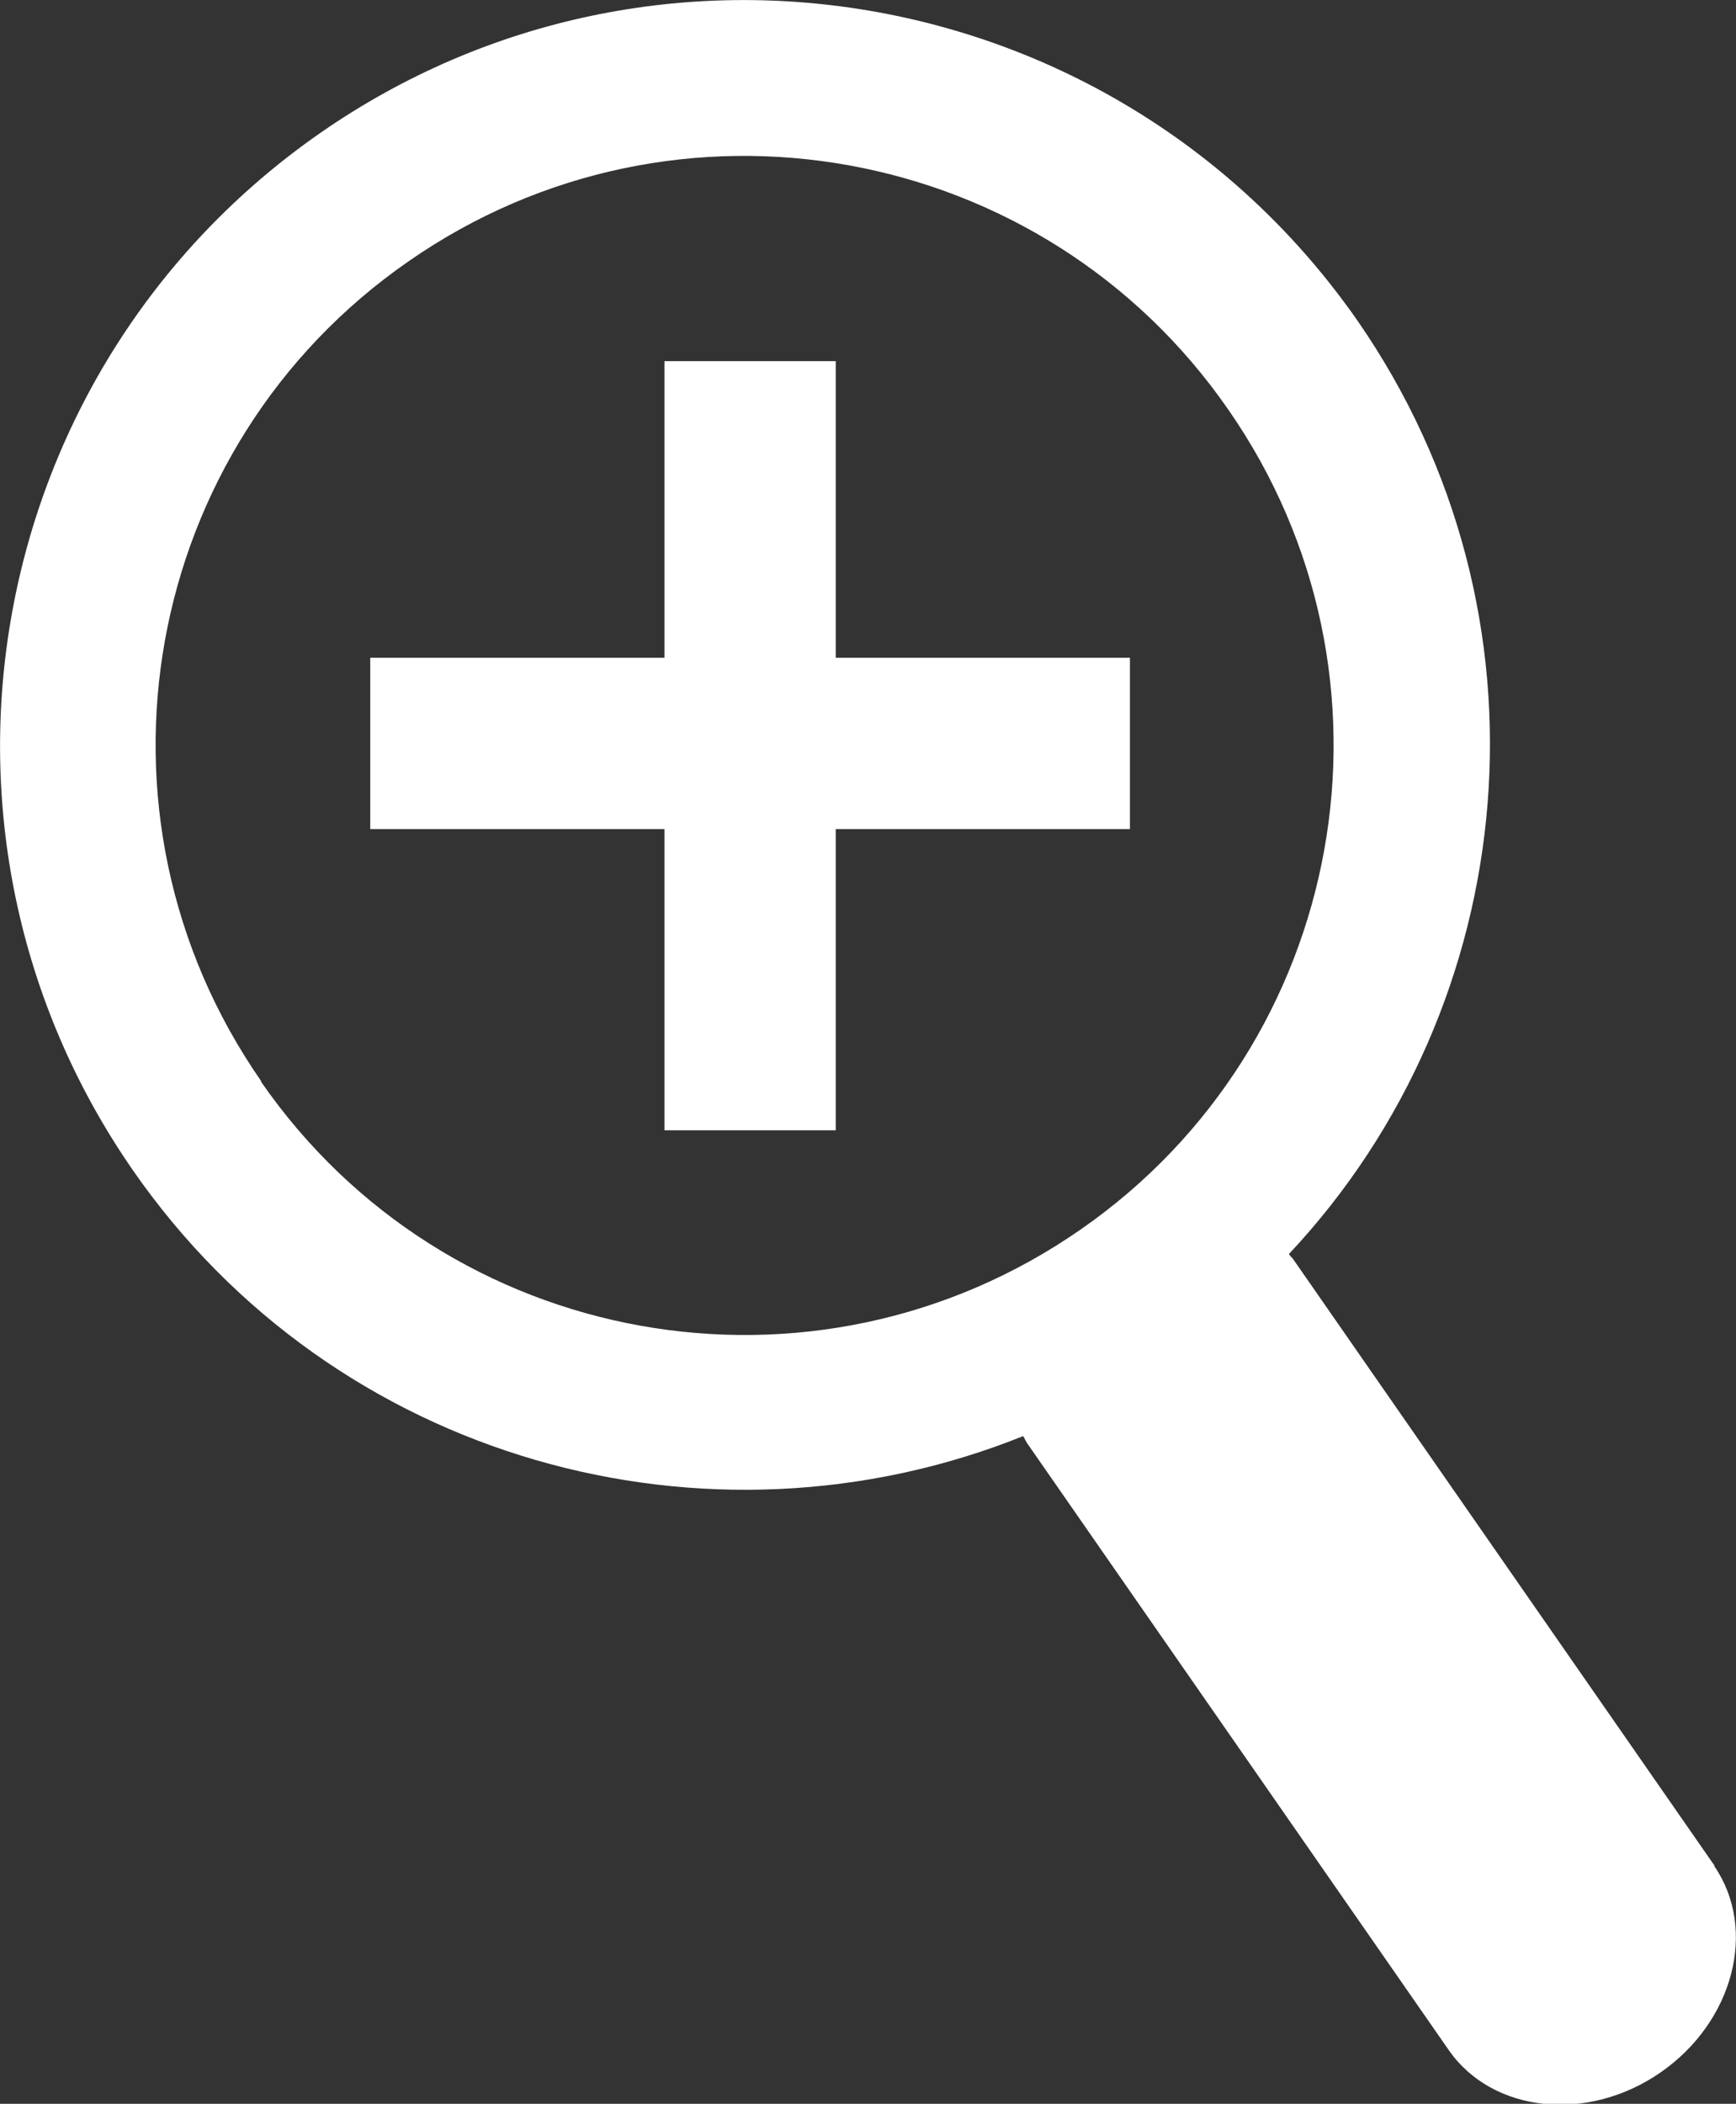
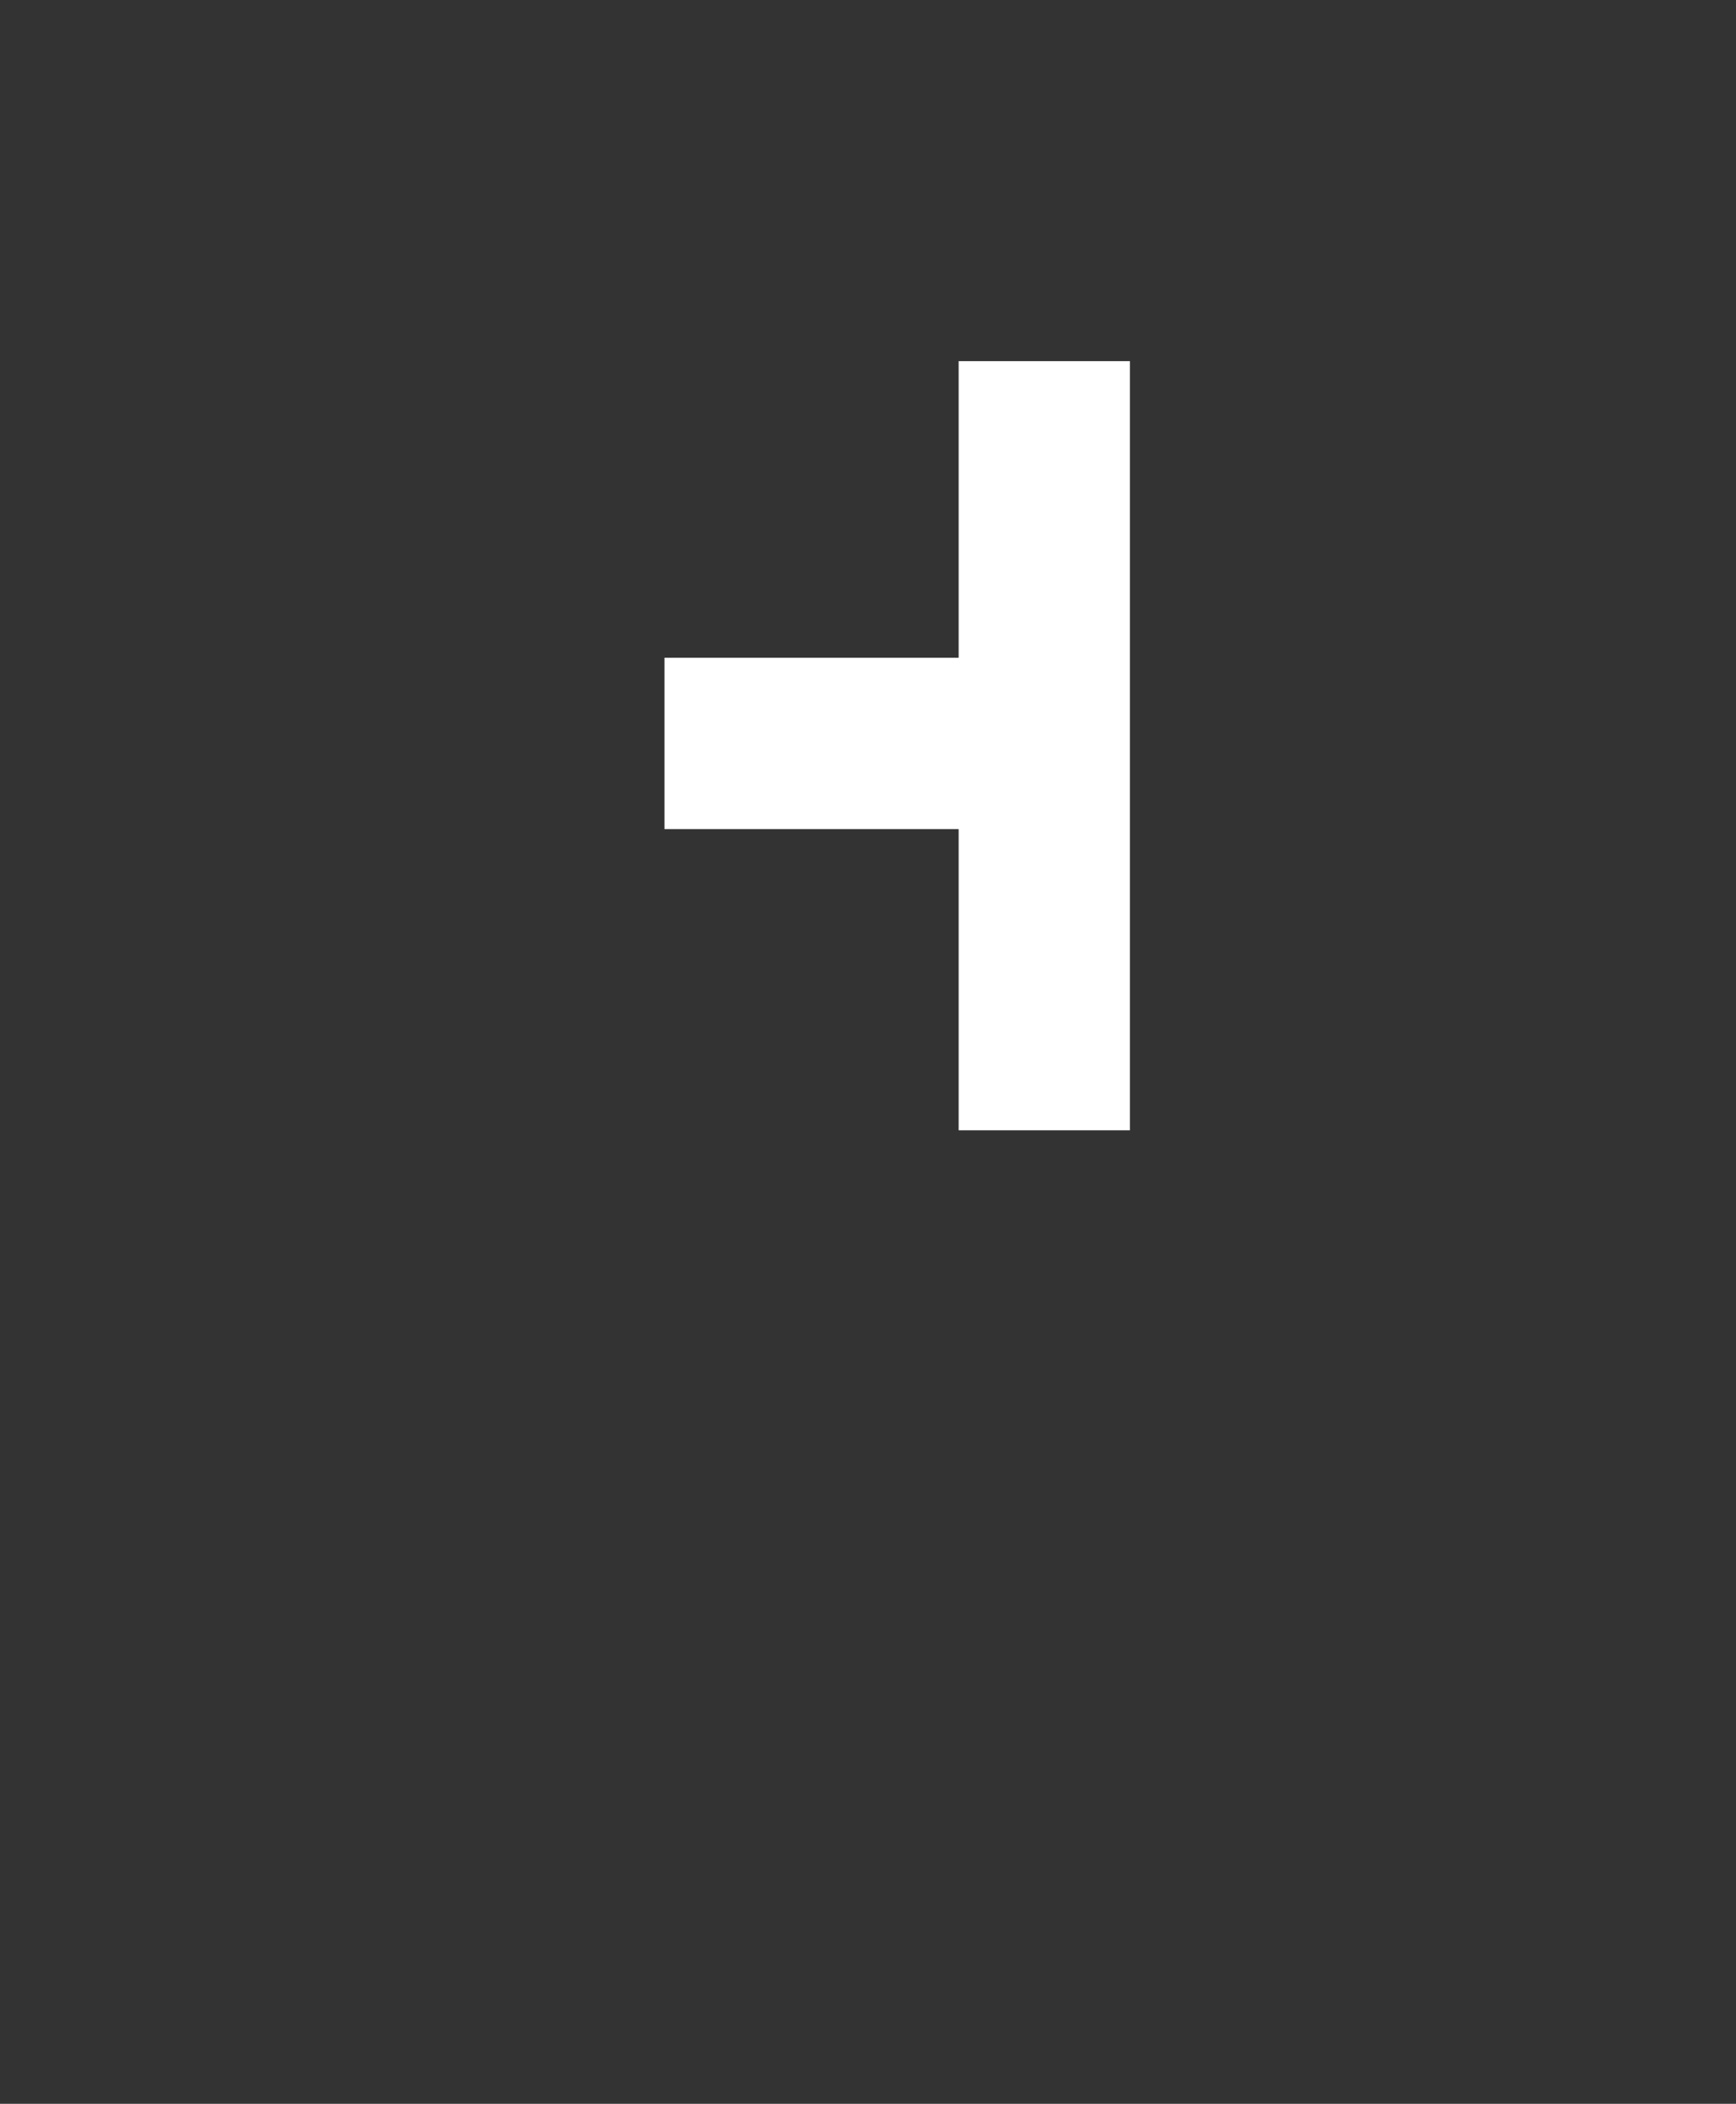
<svg xmlns="http://www.w3.org/2000/svg" id="_レイヤー_2" width="22.6" height="27.38" viewBox="0 0 22.6 27.38">
  <rect x="0" y="0" width="22.6" height="27.38" fill="#333333" stroke="none" />
  <g id="_レイヤー_1-2">
-     <path d="M22.32,24.28l-5.49-7.9s-.04-.04-.05-.06c3.06-3.26,3.54-8.33.89-12.15C14.6-.23,8.56-1.32,4.17,1.73-.23,4.79-1.32,10.83,1.73,15.23c2.63,3.79,7.48,5.11,11.59,3.46.02.03.03.06.05.09l5.49,7.9c.57.82,1.81.95,2.76.29.95-.66,1.26-1.86.7-2.68ZM3.4,14.07C.98,10.59,1.84,5.81,5.32,3.4c3.48-2.42,8.26-1.55,10.67,1.93,2.42,3.48,1.55,8.26-1.92,10.67-3.48,2.42-8.26,1.56-10.67-1.92Z" style="fill:#fff; stroke-width:0px;" />
-     <path d="M10.88,8.56h3.83v2.23h-3.83v3.92h-2.23v-3.92h-3.83v-2.23h3.83v-3.86h2.23v3.86Z" style="fill:#fff; stroke-width:0px;" />
+     <path d="M10.88,8.56h3.83v2.23v3.92h-2.23v-3.92h-3.83v-2.23h3.83v-3.86h2.23v3.86Z" style="fill:#fff; stroke-width:0px;" />
  </g>
</svg>